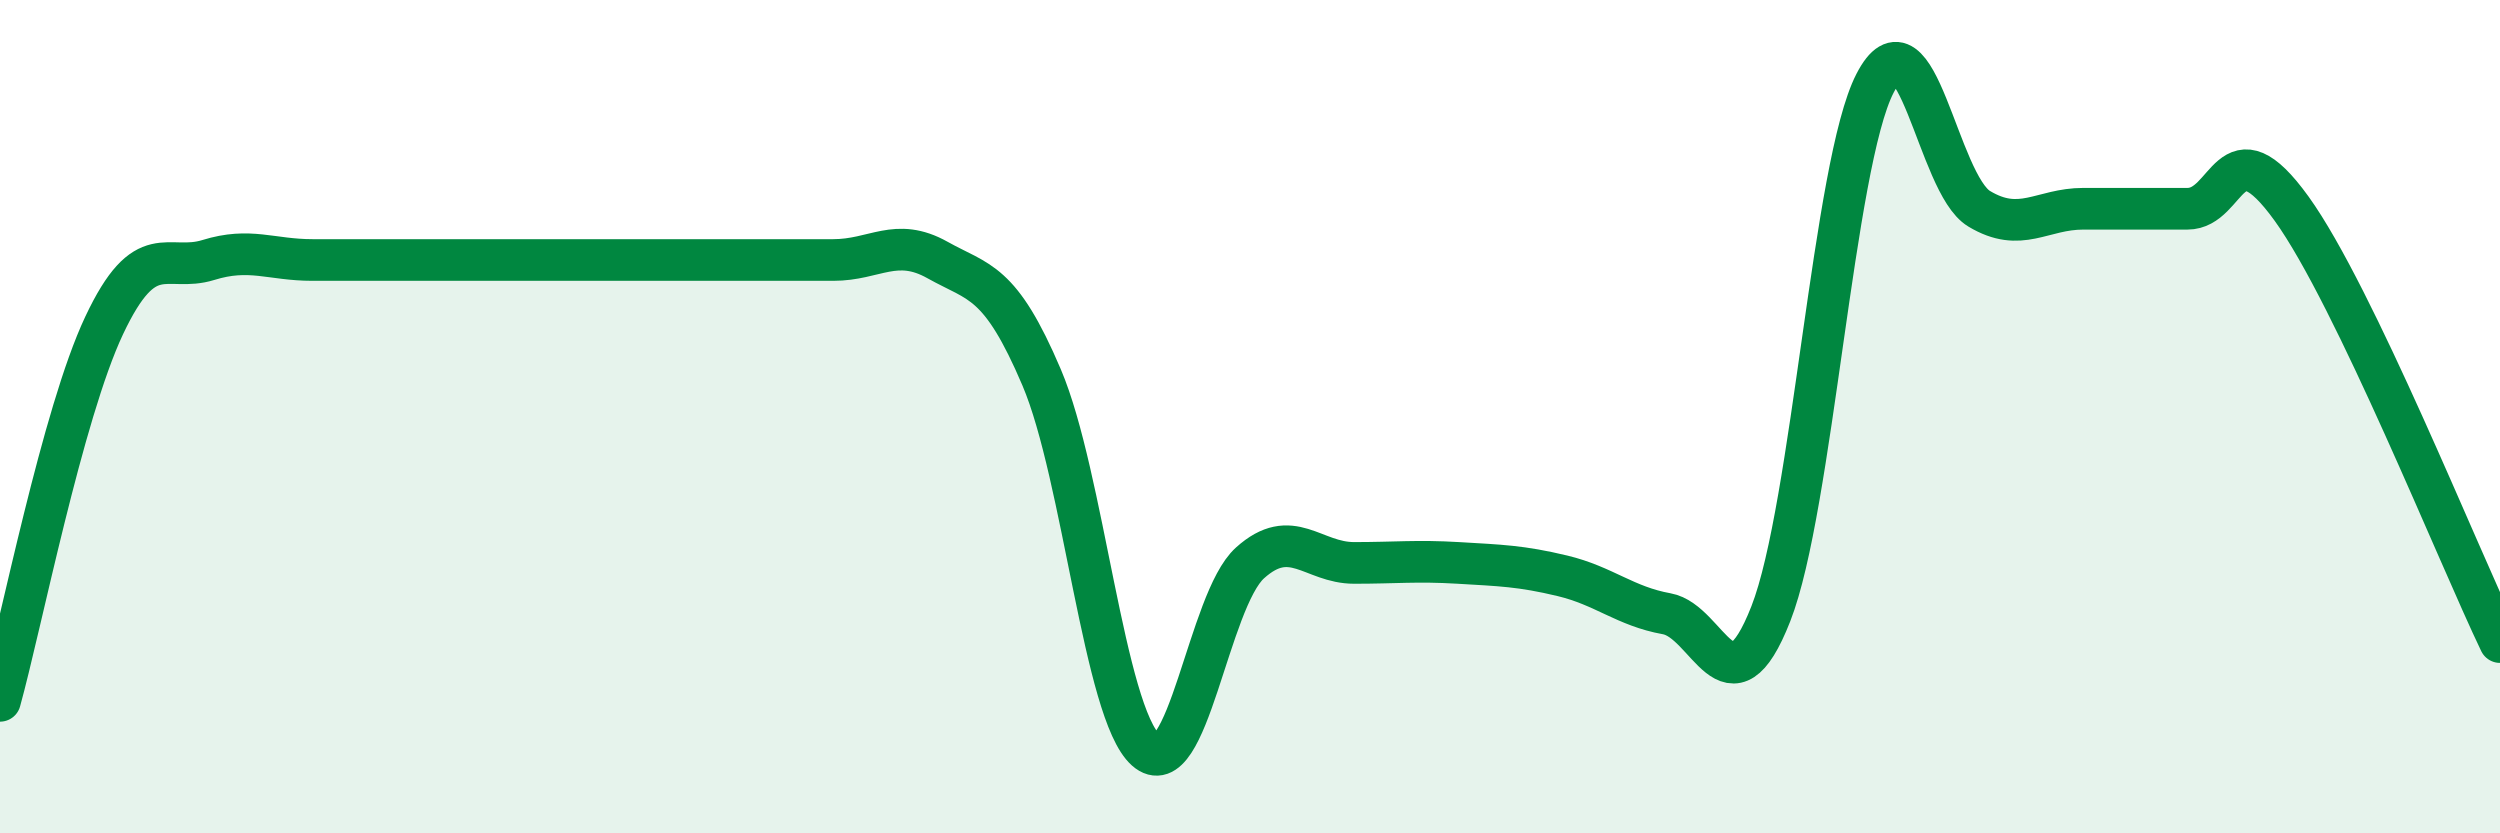
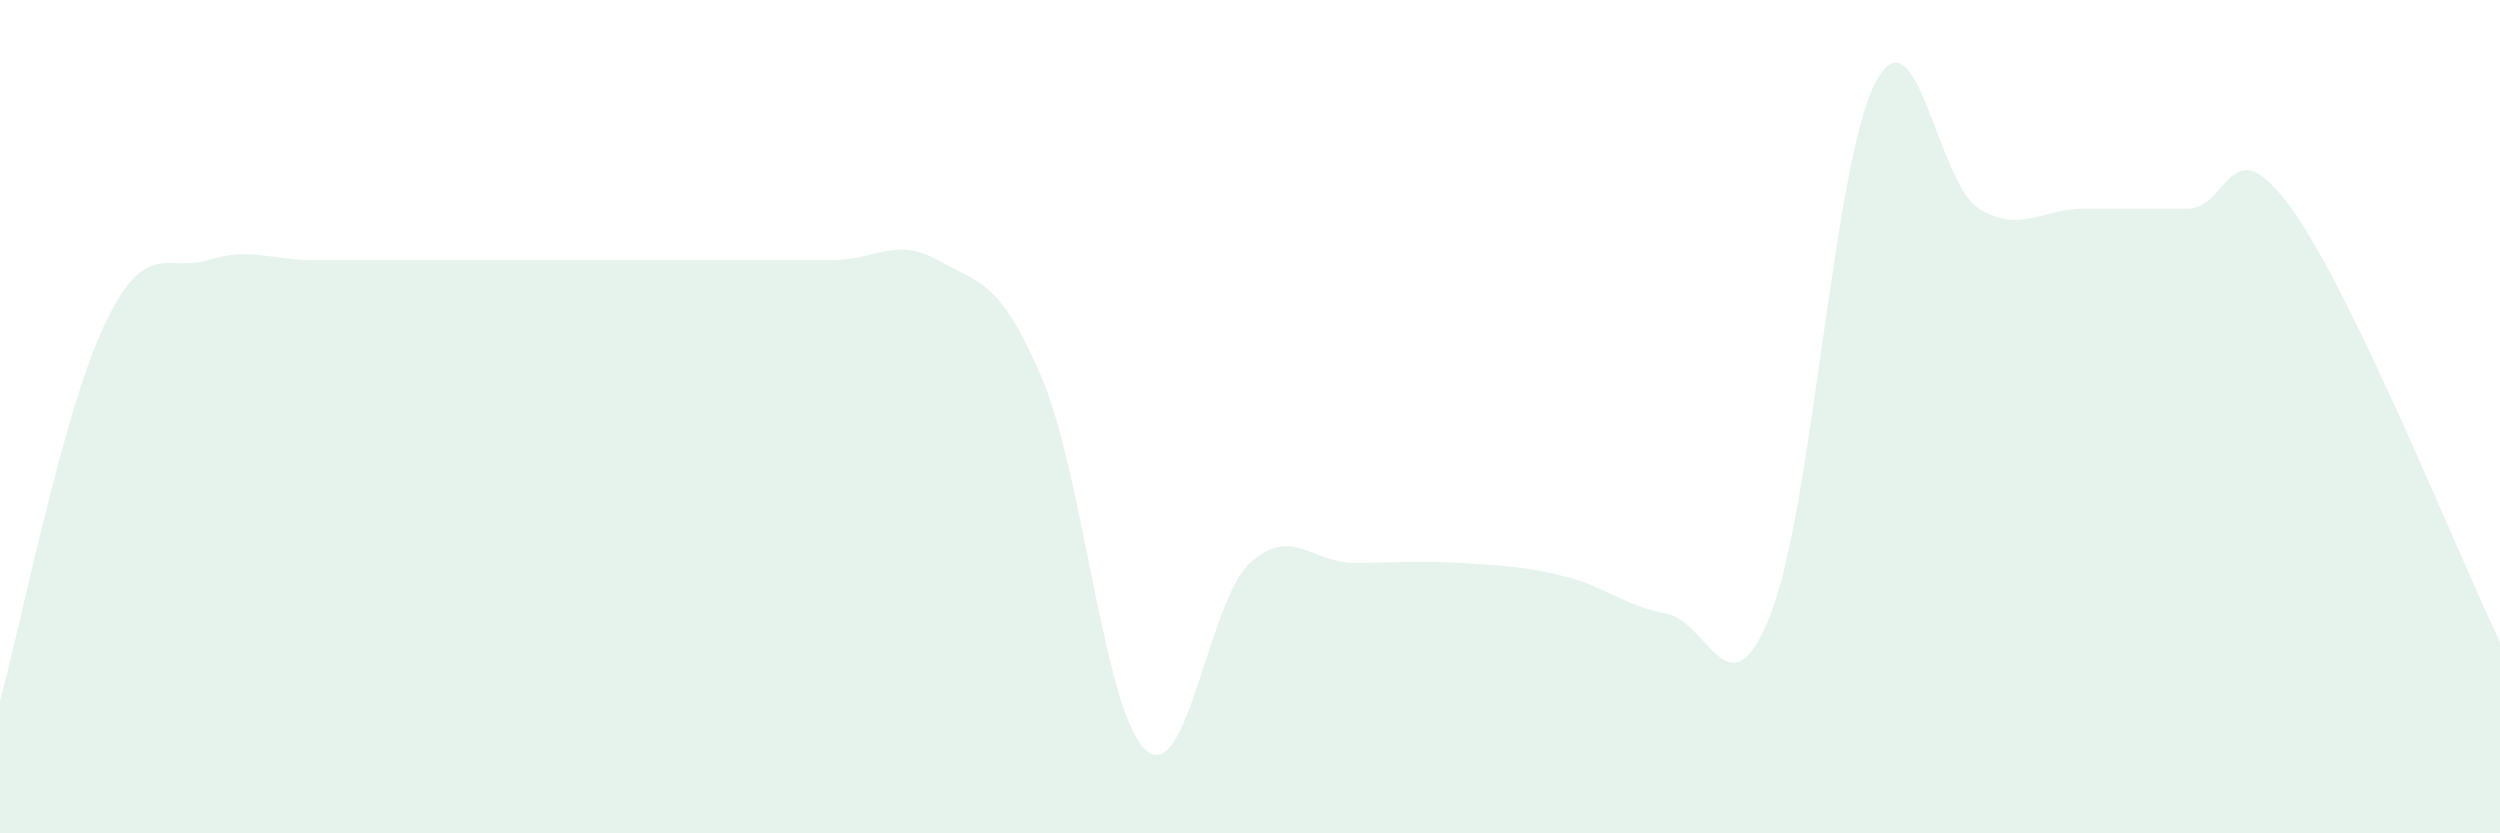
<svg xmlns="http://www.w3.org/2000/svg" width="60" height="20" viewBox="0 0 60 20">
  <path d="M 0,16.82 C 0.5,15.02 1.5,9.93 2.5,7.81 C 3.5,5.69 4,6.55 5,6.24 C 6,5.93 6.5,6.24 7.5,6.24 C 8.5,6.24 9,6.24 10,6.24 C 11,6.24 11.5,6.24 12.5,6.24 C 13.5,6.24 14,6.24 15,6.24 C 16,6.24 16.5,6.24 17.5,6.24 C 18.5,6.24 19,6.24 20,6.24 C 21,6.24 21.5,5.68 22.5,6.24 C 23.5,6.8 24,6.71 25,9.06 C 26,11.41 26.5,17.11 27.5,18 C 28.5,18.89 29,14.41 30,13.51 C 31,12.61 31.5,13.51 32.5,13.51 C 33.5,13.51 34,13.45 35,13.51 C 36,13.57 36.5,13.58 37.5,13.82 C 38.5,14.06 39,14.55 40,14.73 C 41,14.91 41.5,17.28 42.5,14.73 C 43.5,12.18 44,3.94 45,2 C 46,0.06 46.5,4.41 47.5,5.01 C 48.5,5.61 49,5.01 50,5.01 C 51,5.01 51.5,5.01 52.5,5.01 C 53.5,5.01 53.5,2.93 55,5.01 C 56.5,7.09 59,13.33 60,15.41L60 20L0 20Z" fill="#008740" opacity="0.1" stroke-linecap="round" stroke-linejoin="round" />
-   <path d="M 0,16.82 C 0.5,15.02 1.5,9.93 2.5,7.81 C 3.5,5.69 4,6.55 5,6.24 C 6,5.93 6.5,6.24 7.5,6.24 C 8.5,6.24 9,6.24 10,6.24 C 11,6.24 11.5,6.24 12.5,6.24 C 13.5,6.24 14,6.24 15,6.24 C 16,6.24 16.5,6.24 17.5,6.24 C 18.5,6.24 19,6.24 20,6.24 C 21,6.24 21.5,5.68 22.5,6.24 C 23.5,6.8 24,6.71 25,9.06 C 26,11.41 26.5,17.11 27.5,18 C 28.5,18.89 29,14.41 30,13.51 C 31,12.61 31.5,13.51 32.5,13.51 C 33.5,13.51 34,13.45 35,13.51 C 36,13.57 36.5,13.58 37.5,13.82 C 38.5,14.06 39,14.55 40,14.73 C 41,14.91 41.5,17.28 42.5,14.73 C 43.5,12.18 44,3.94 45,2 C 46,0.06 46.5,4.41 47.5,5.01 C 48.5,5.61 49,5.01 50,5.01 C 51,5.01 51.5,5.01 52.5,5.01 C 53.5,5.01 53.5,2.93 55,5.01 C 56.5,7.09 59,13.33 60,15.41" stroke="#008740" stroke-width="1" fill="none" stroke-linecap="round" stroke-linejoin="round" />
</svg>